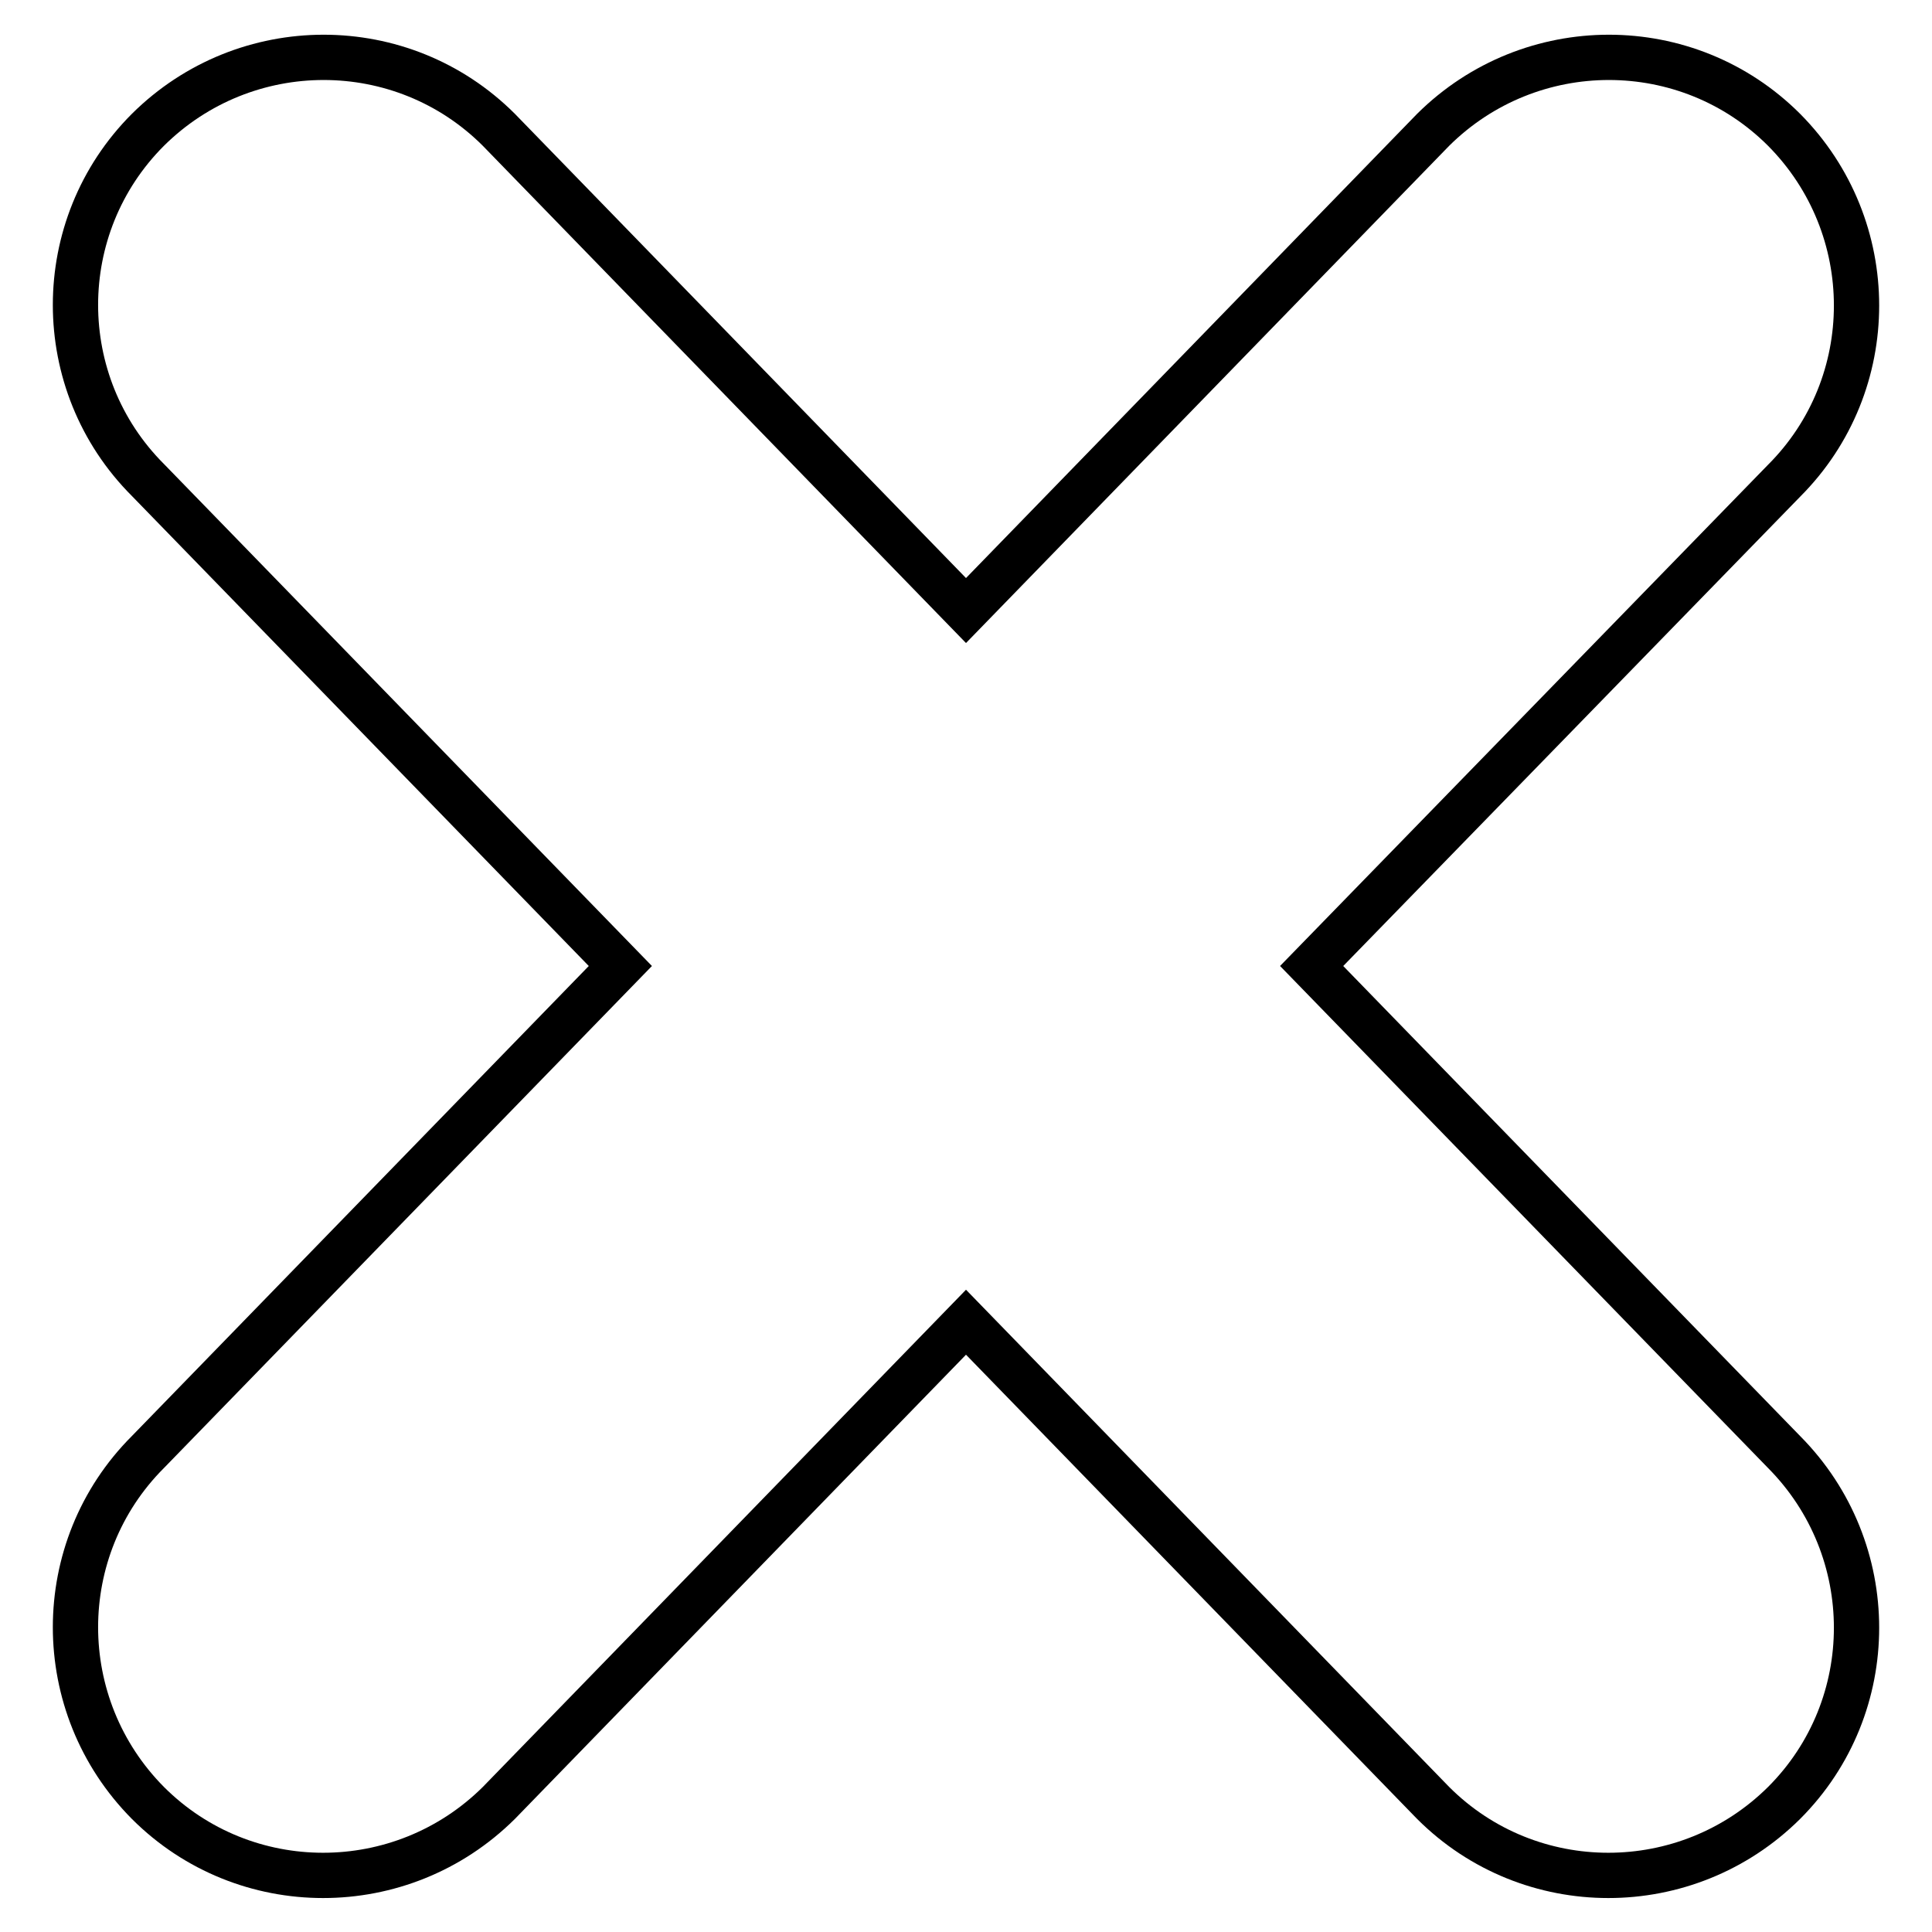
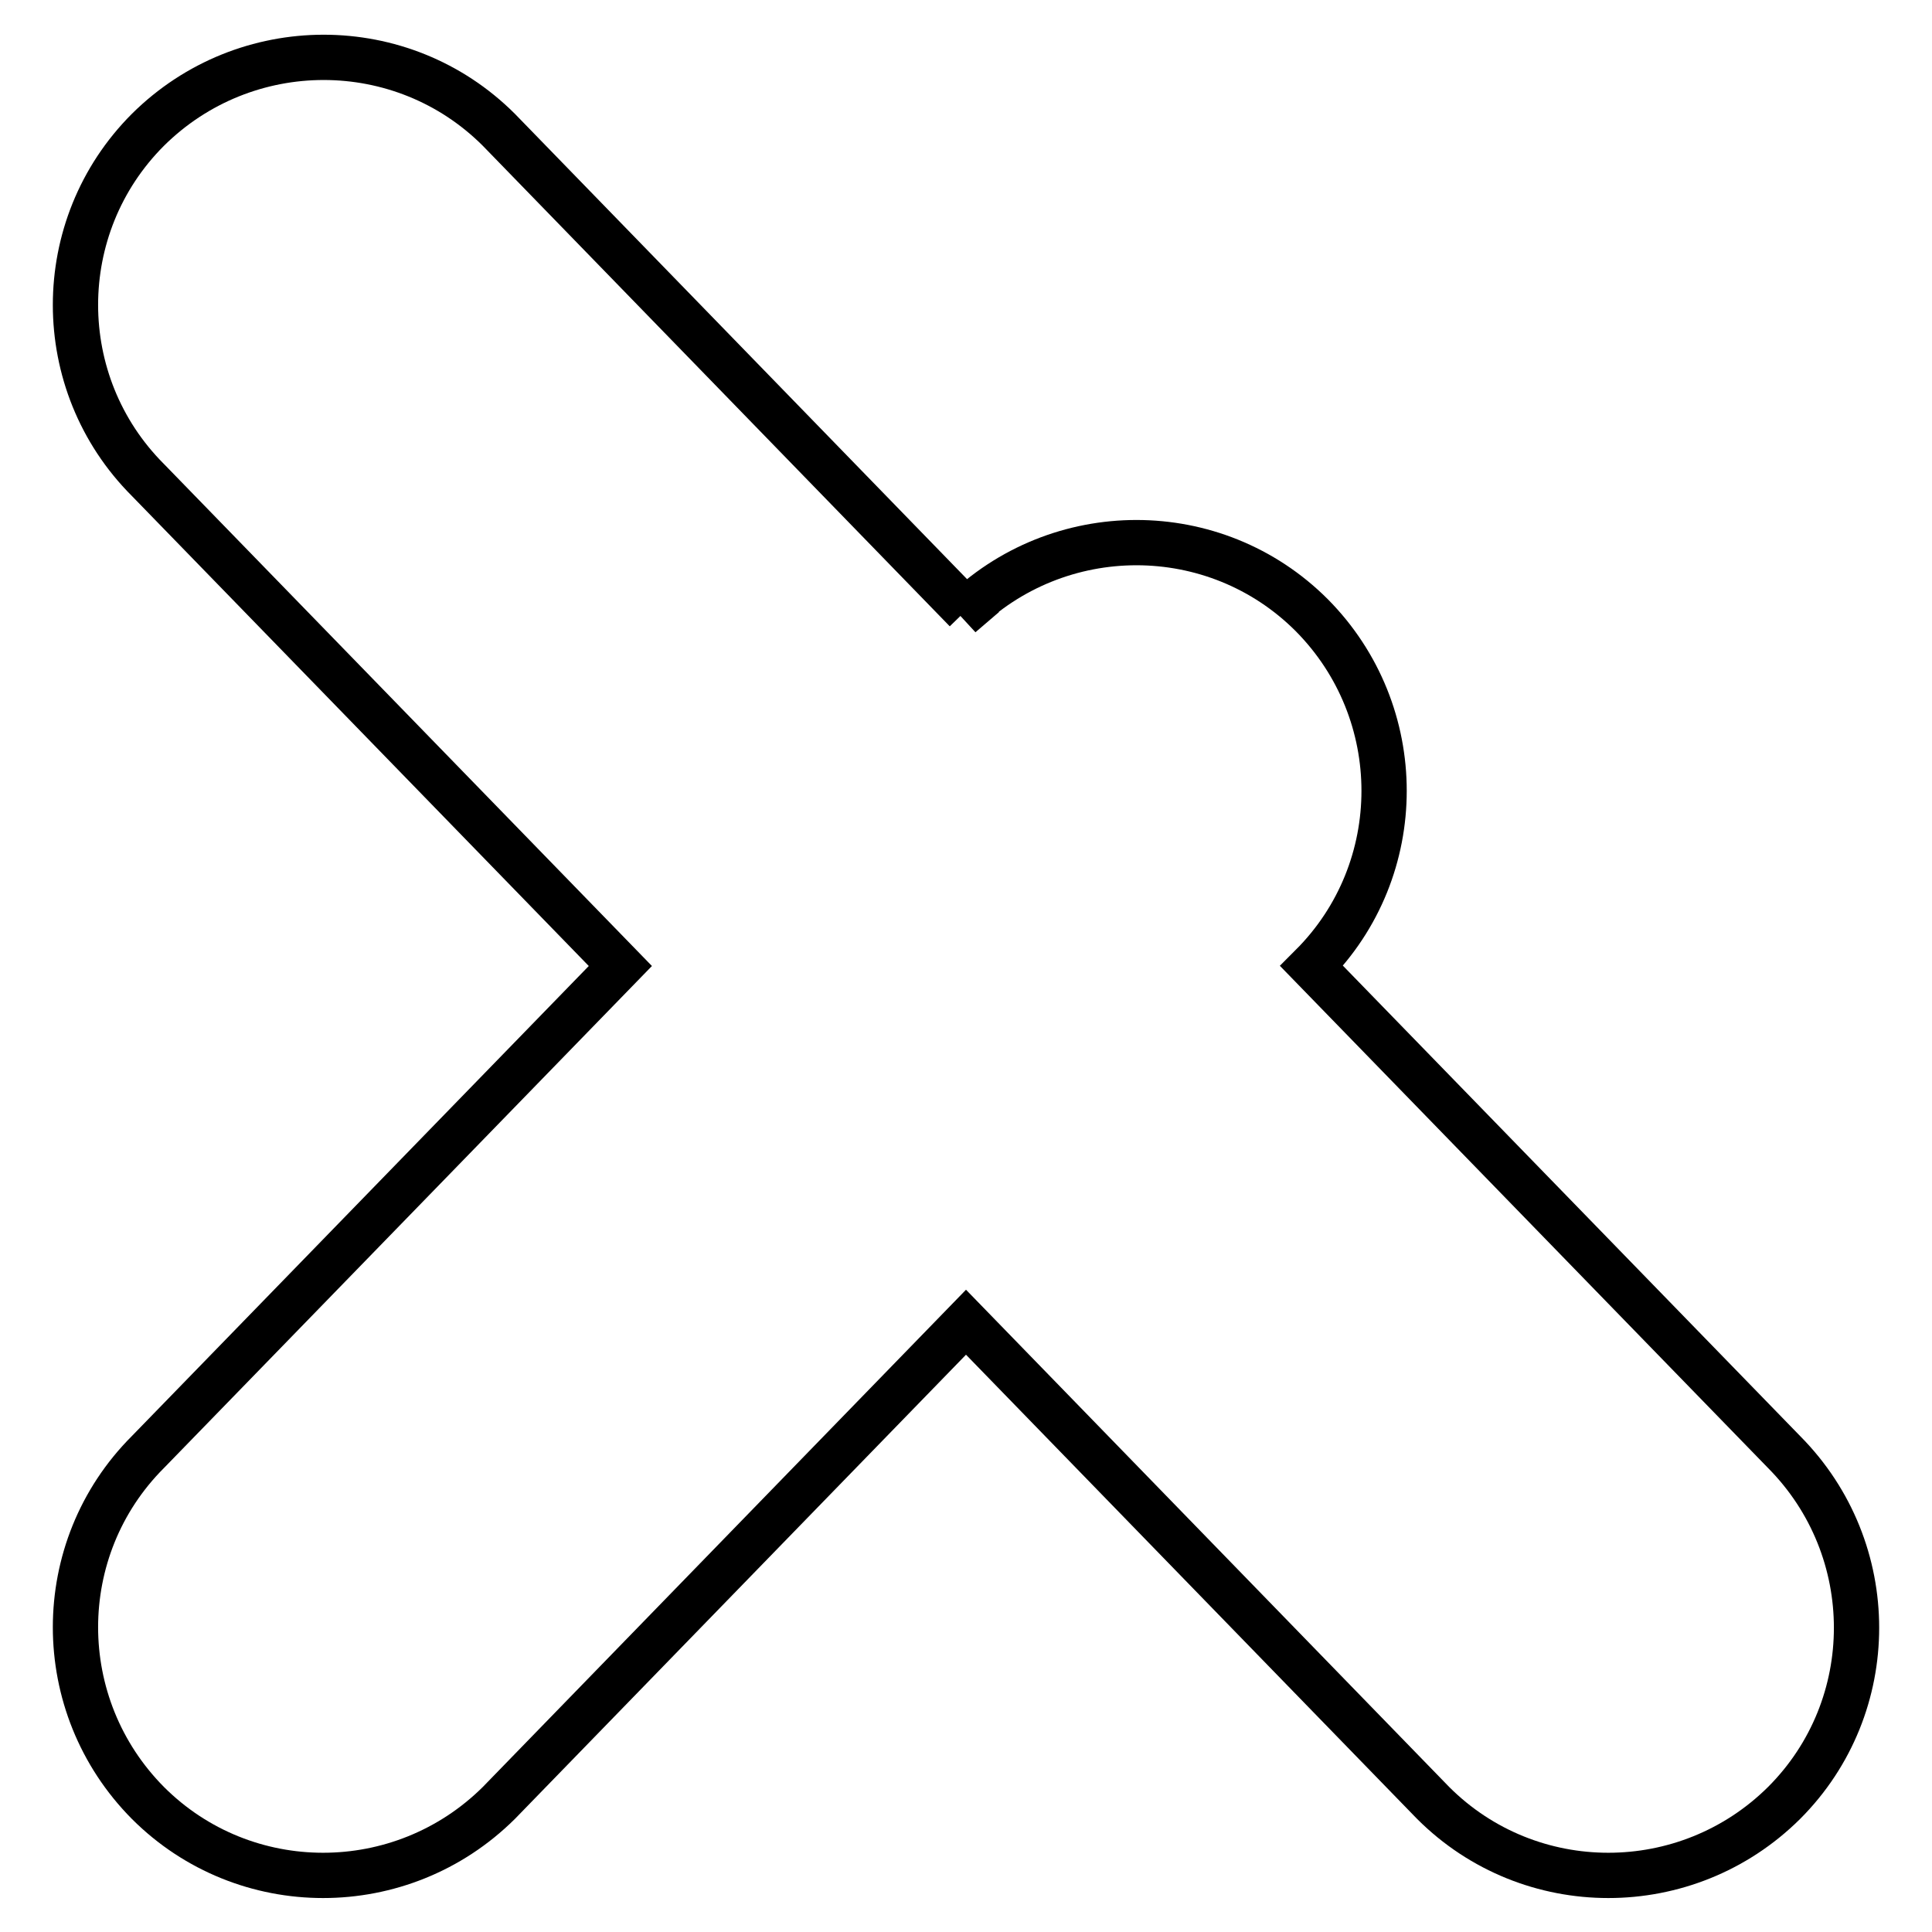
<svg xmlns="http://www.w3.org/2000/svg" version="1.1" x="0px" y="0px" viewBox="0 0 256 256" enable-background="new 0 0 256 256" xml:space="preserve">
  <g>
    <g>
-       <path stroke-width="6" fill-opacity="0" stroke="#000000" d="M173.8,128l62.6-64.3c12.8-12.8,12.8-33.6,0-46.5c-12.8-12.8-33.6-12.8-46.5,0L128,80.9L66.1,17.2c-12.8-12.8-33.6-12.8-46.5,0C6.8,30,6.8,50.8,19.6,63.6L82.2,128l-62.6,64.4c-12.8,12.8-12.8,33.6,0,46.5c12.8,12.8,33.6,12.8,46.5,0l61.9-63.7l61.9,63.7c12.8,12.8,33.6,12.8,46.5,0c12.8-12.8,12.8-33.6,0-46.5L173.8,128z" />
+       <path stroke-width="6" fill-opacity="0" stroke="#000000" d="M173.8,128c12.8-12.8,12.8-33.6,0-46.5c-12.8-12.8-33.6-12.8-46.5,0L128,80.9L66.1,17.2c-12.8-12.8-33.6-12.8-46.5,0C6.8,30,6.8,50.8,19.6,63.6L82.2,128l-62.6,64.4c-12.8,12.8-12.8,33.6,0,46.5c12.8,12.8,33.6,12.8,46.5,0l61.9-63.7l61.9,63.7c12.8,12.8,33.6,12.8,46.5,0c12.8-12.8,12.8-33.6,0-46.5L173.8,128z" />
    </g>
  </g>
</svg>